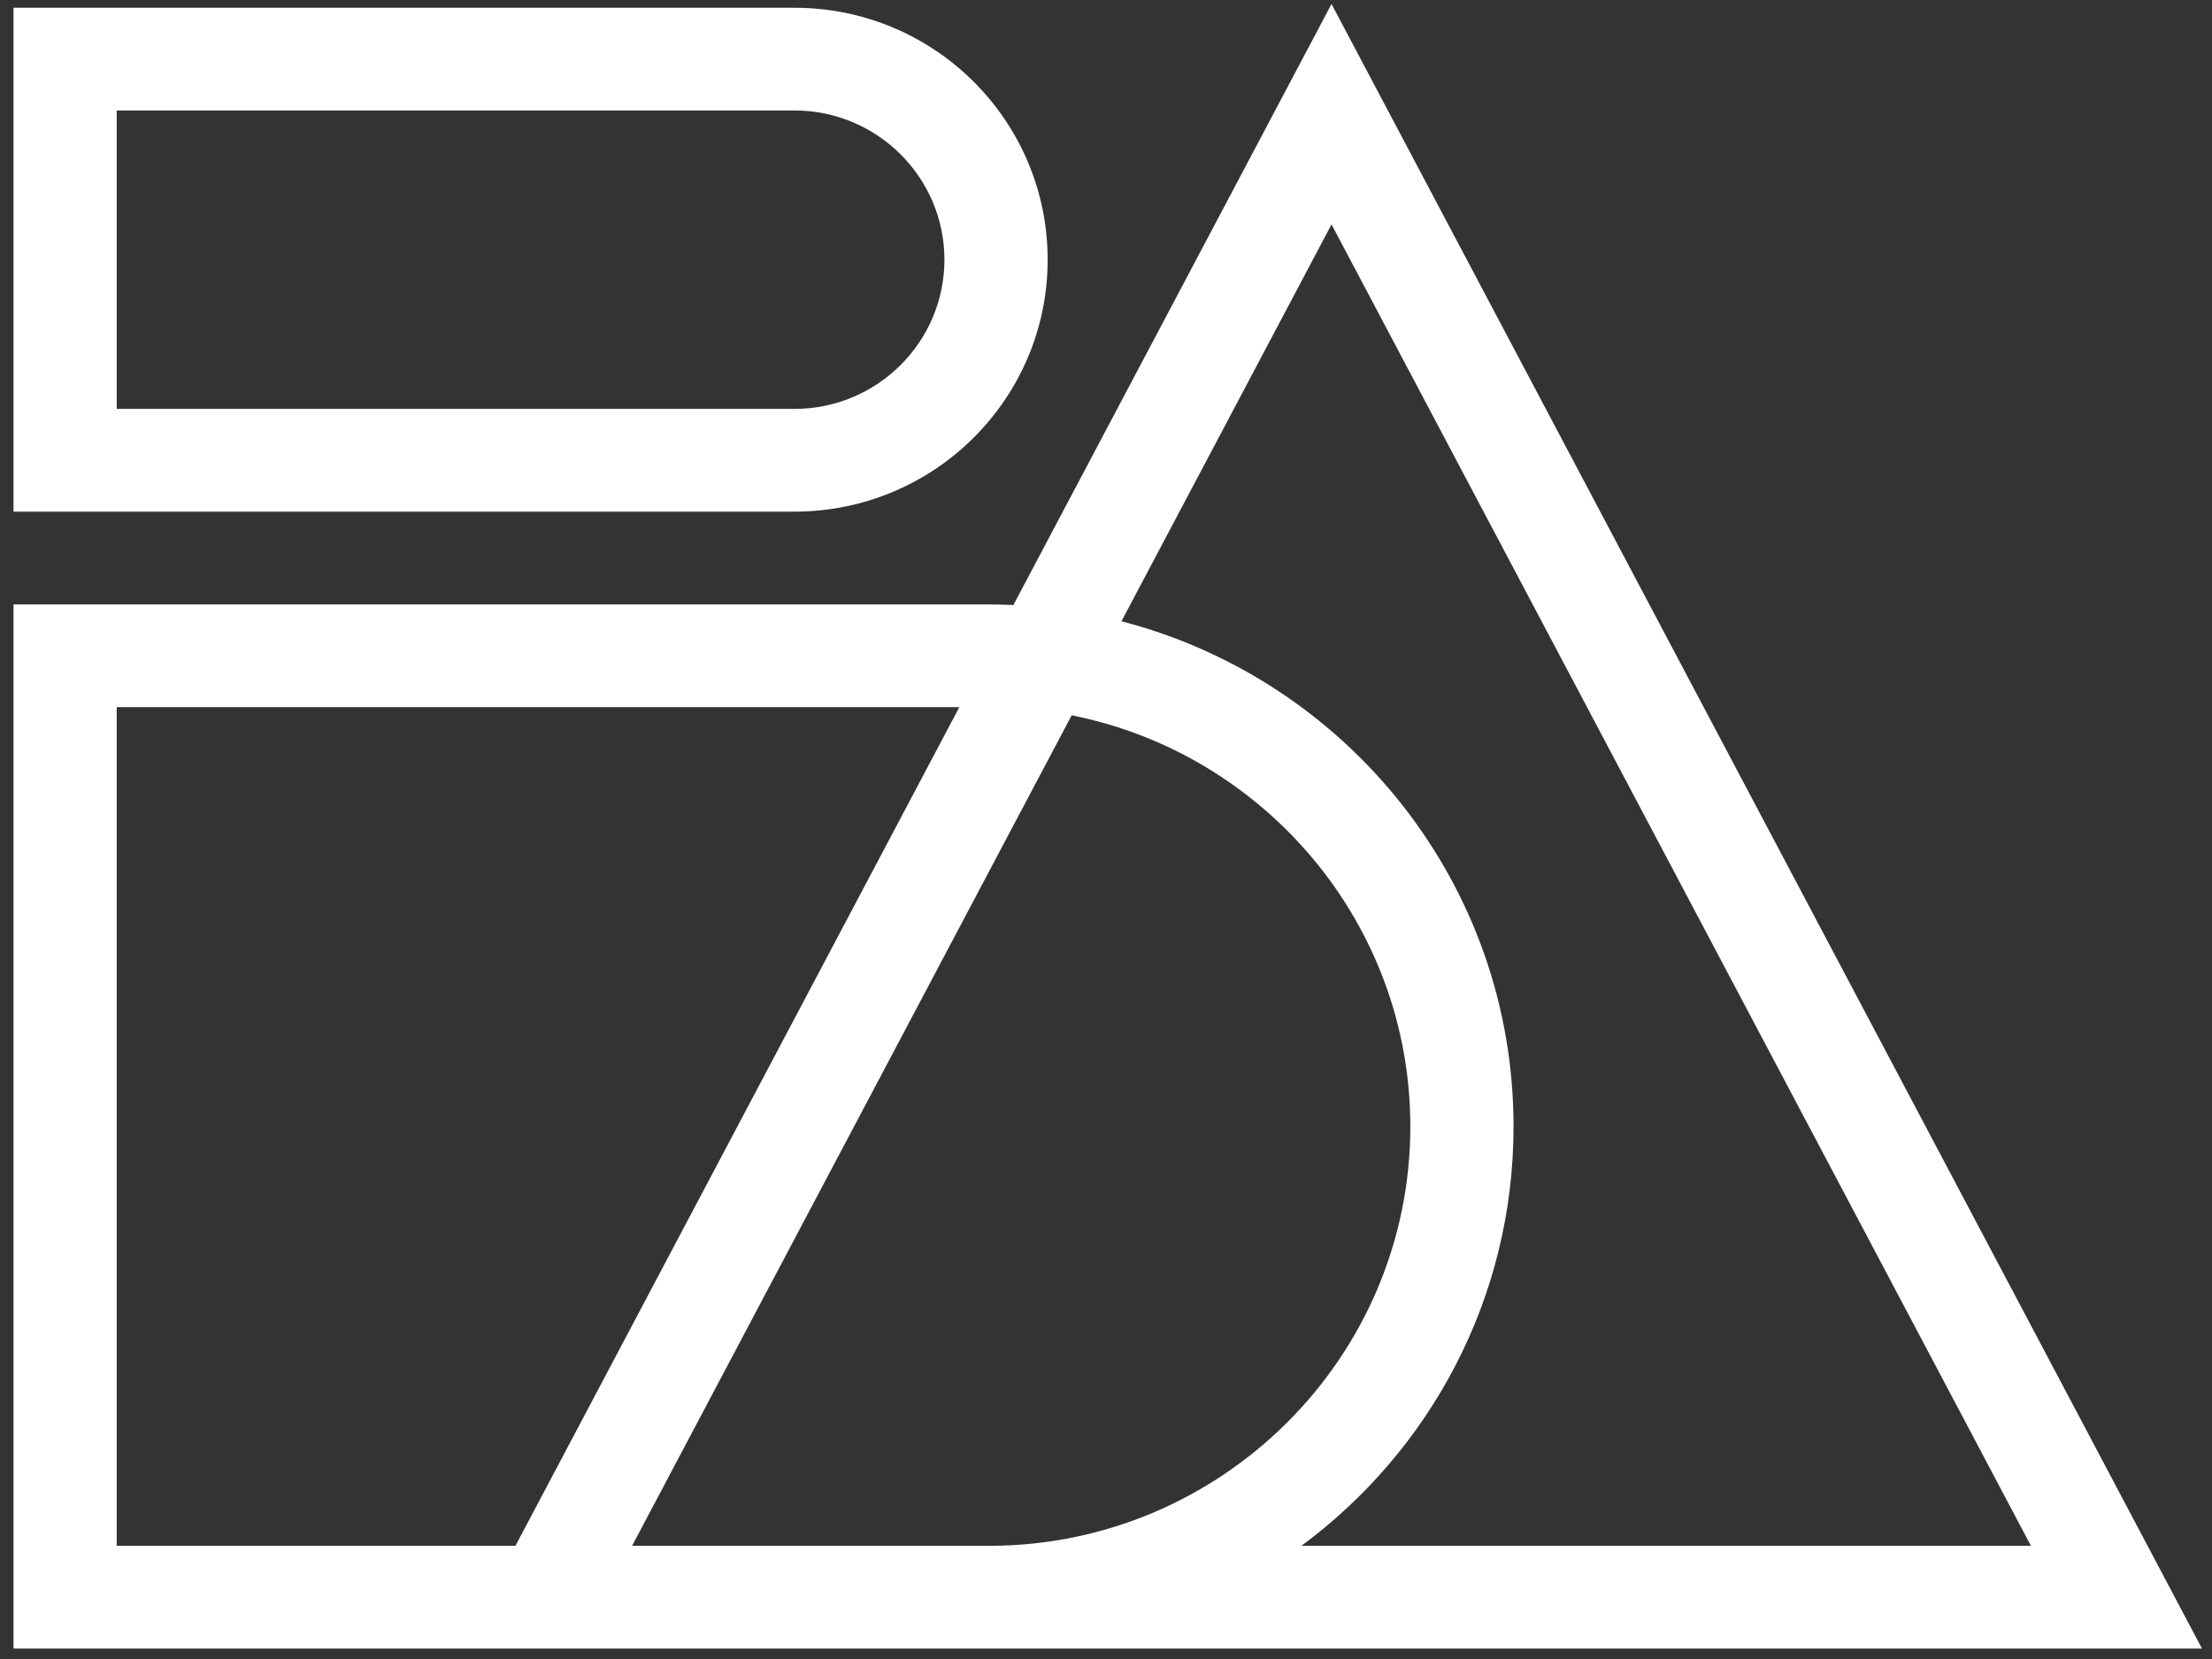
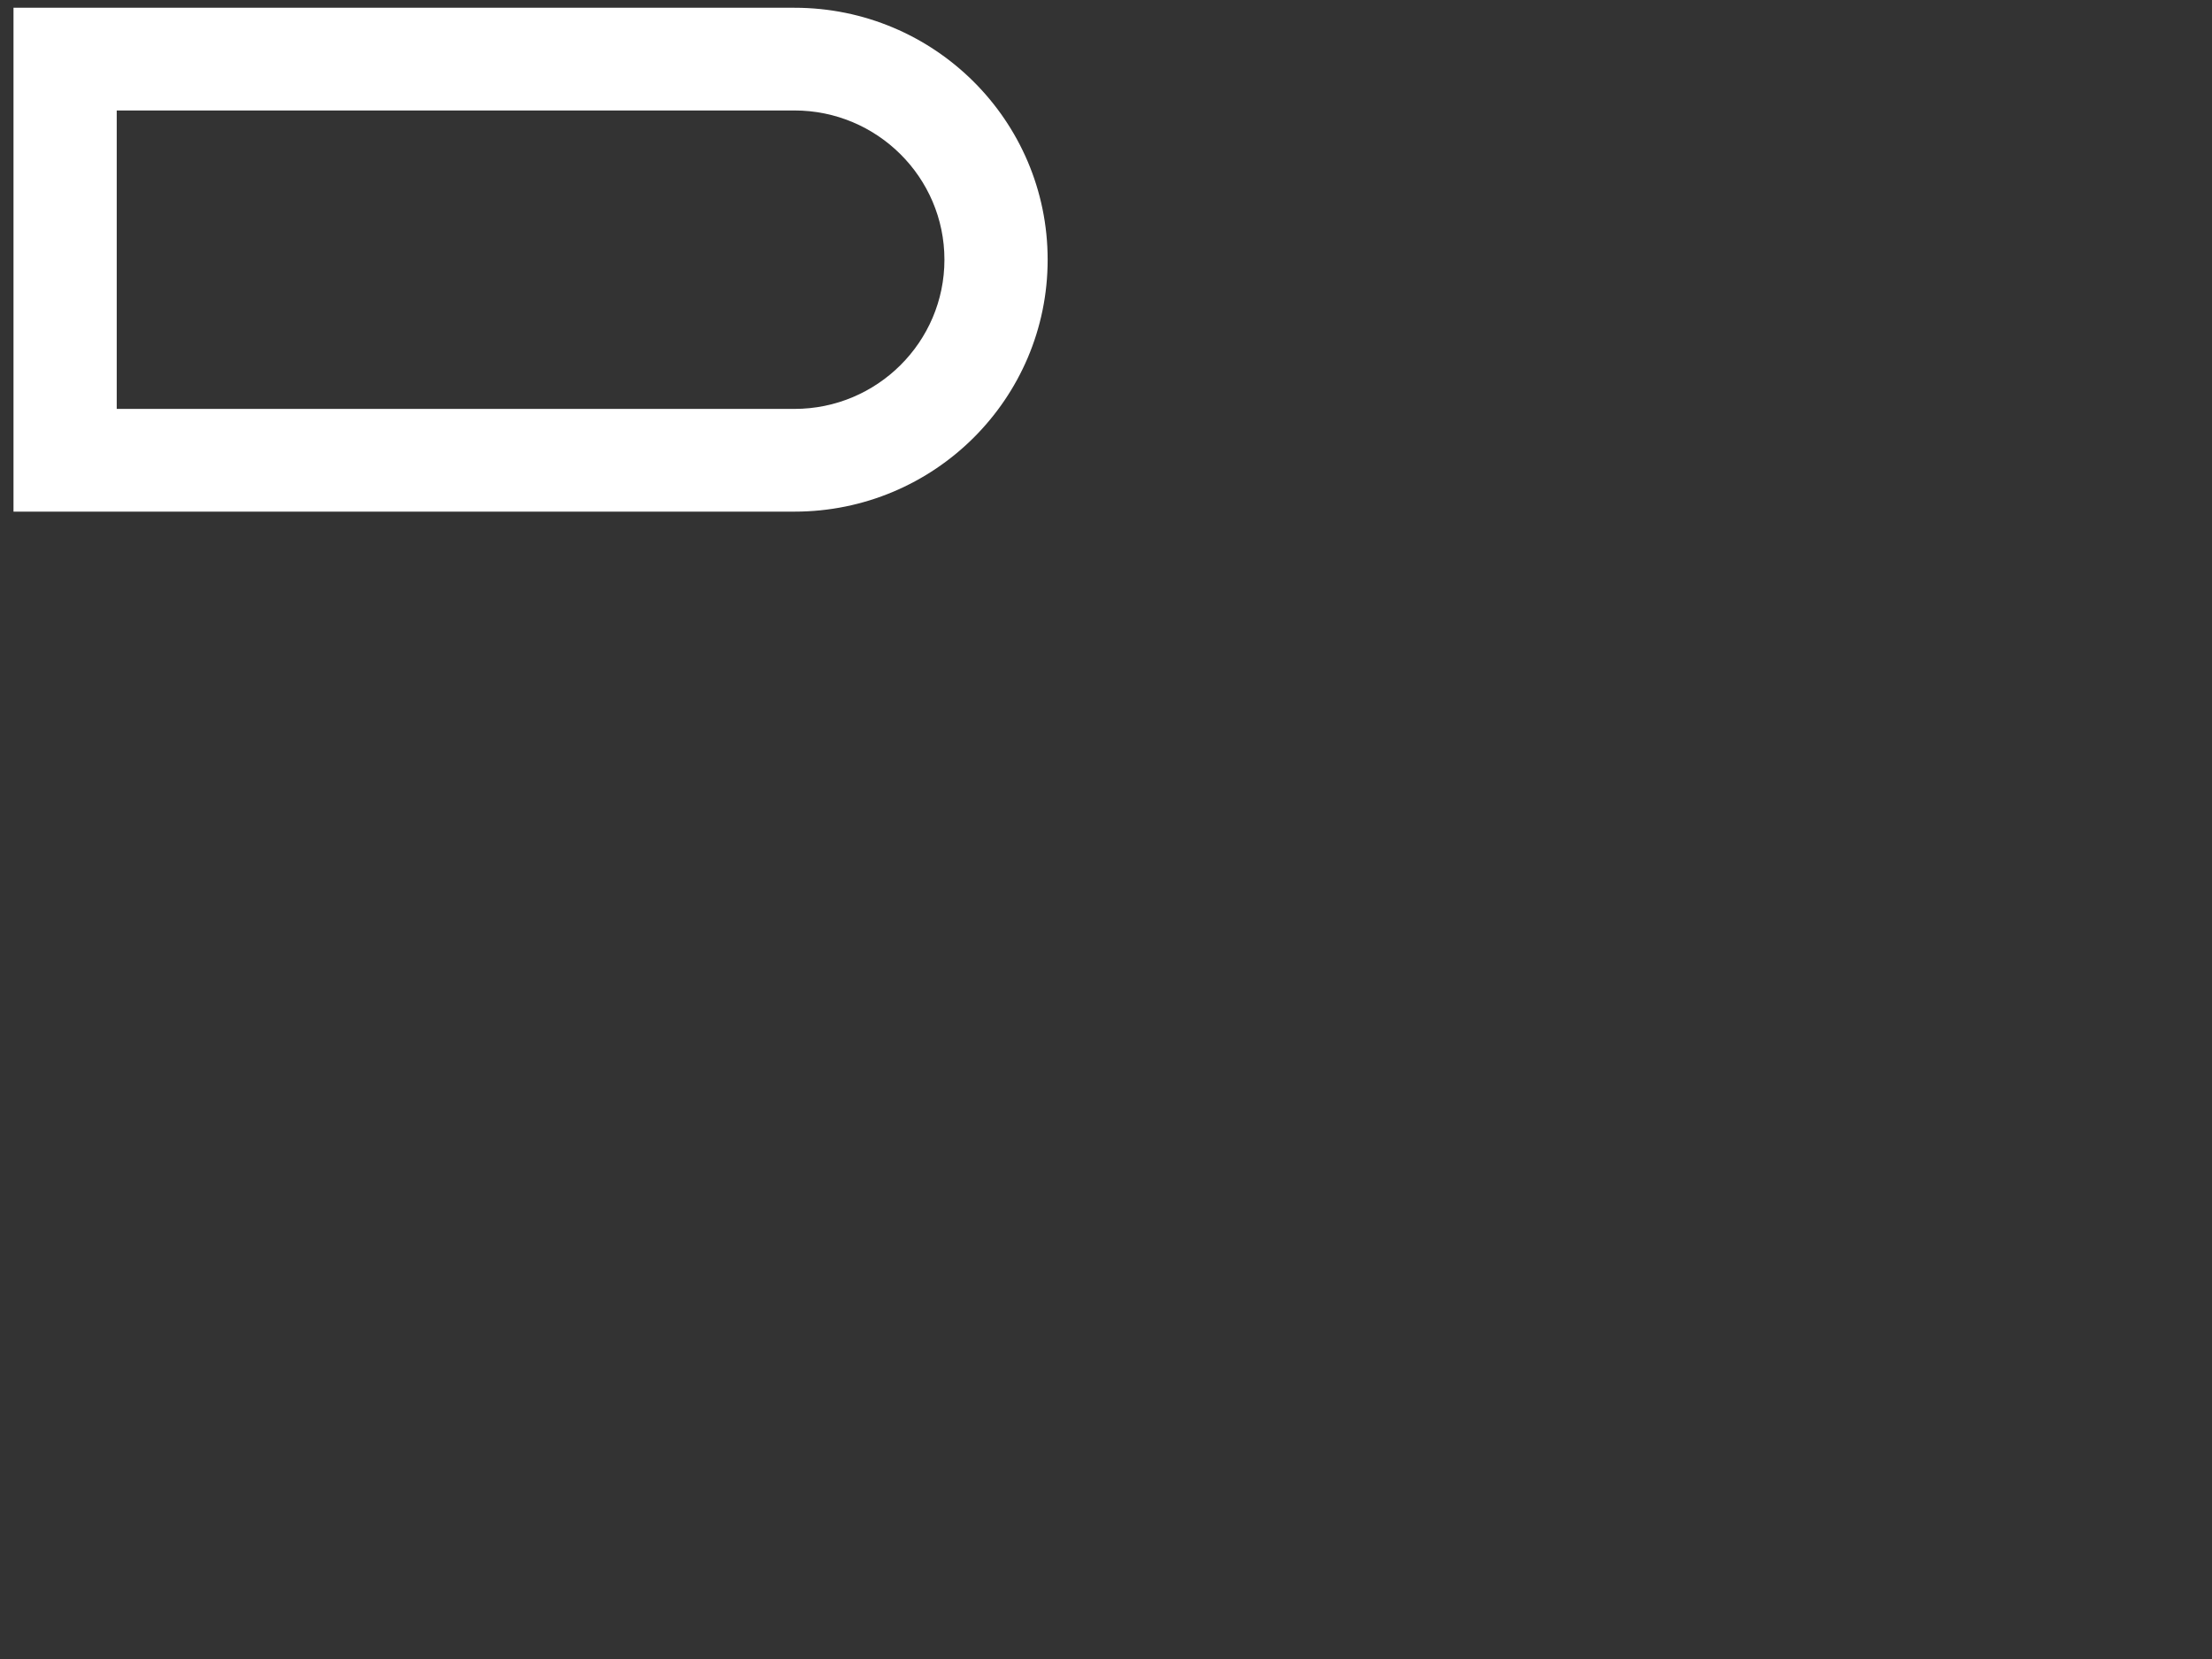
<svg xmlns="http://www.w3.org/2000/svg" width="148" height="111" viewBox="0 0 148 111" fill="none">
  <rect x="0" y="0" width="148" height="111" fill="#333333" stroke="none" />
  <path d="M70.096 17.375C70.096 8.066 62.512 0.519 53.157 0.519H0.903V34.232H53.157C62.512 34.232 70.096 26.685 70.096 17.375ZM7.81 7.391H53.157C58.689 7.391 63.19 11.87 63.19 17.375C63.19 22.88 58.689 27.359 53.157 27.359H7.81V7.391Z" fill="white" />
-   <path d="M147.328 110.3L89.089 0.267L67.803 40.483C67.261 40.458 66.717 40.441 66.168 40.441H0.903V110.3H30.849L147.328 110.3ZM71.704 47.86C84.608 50.427 94.362 61.785 94.362 75.371C94.362 90.841 81.714 103.427 66.168 103.427H42.292L71.704 47.86ZM89.089 15.014L135.885 103.427H87.075C95.687 97.062 101.268 86.866 101.268 75.371C101.268 59.128 90.126 45.477 75.034 41.568L89.089 15.014ZM7.81 103.427V47.314H64.187L34.487 103.427H7.81Z" fill="white" />
</svg>